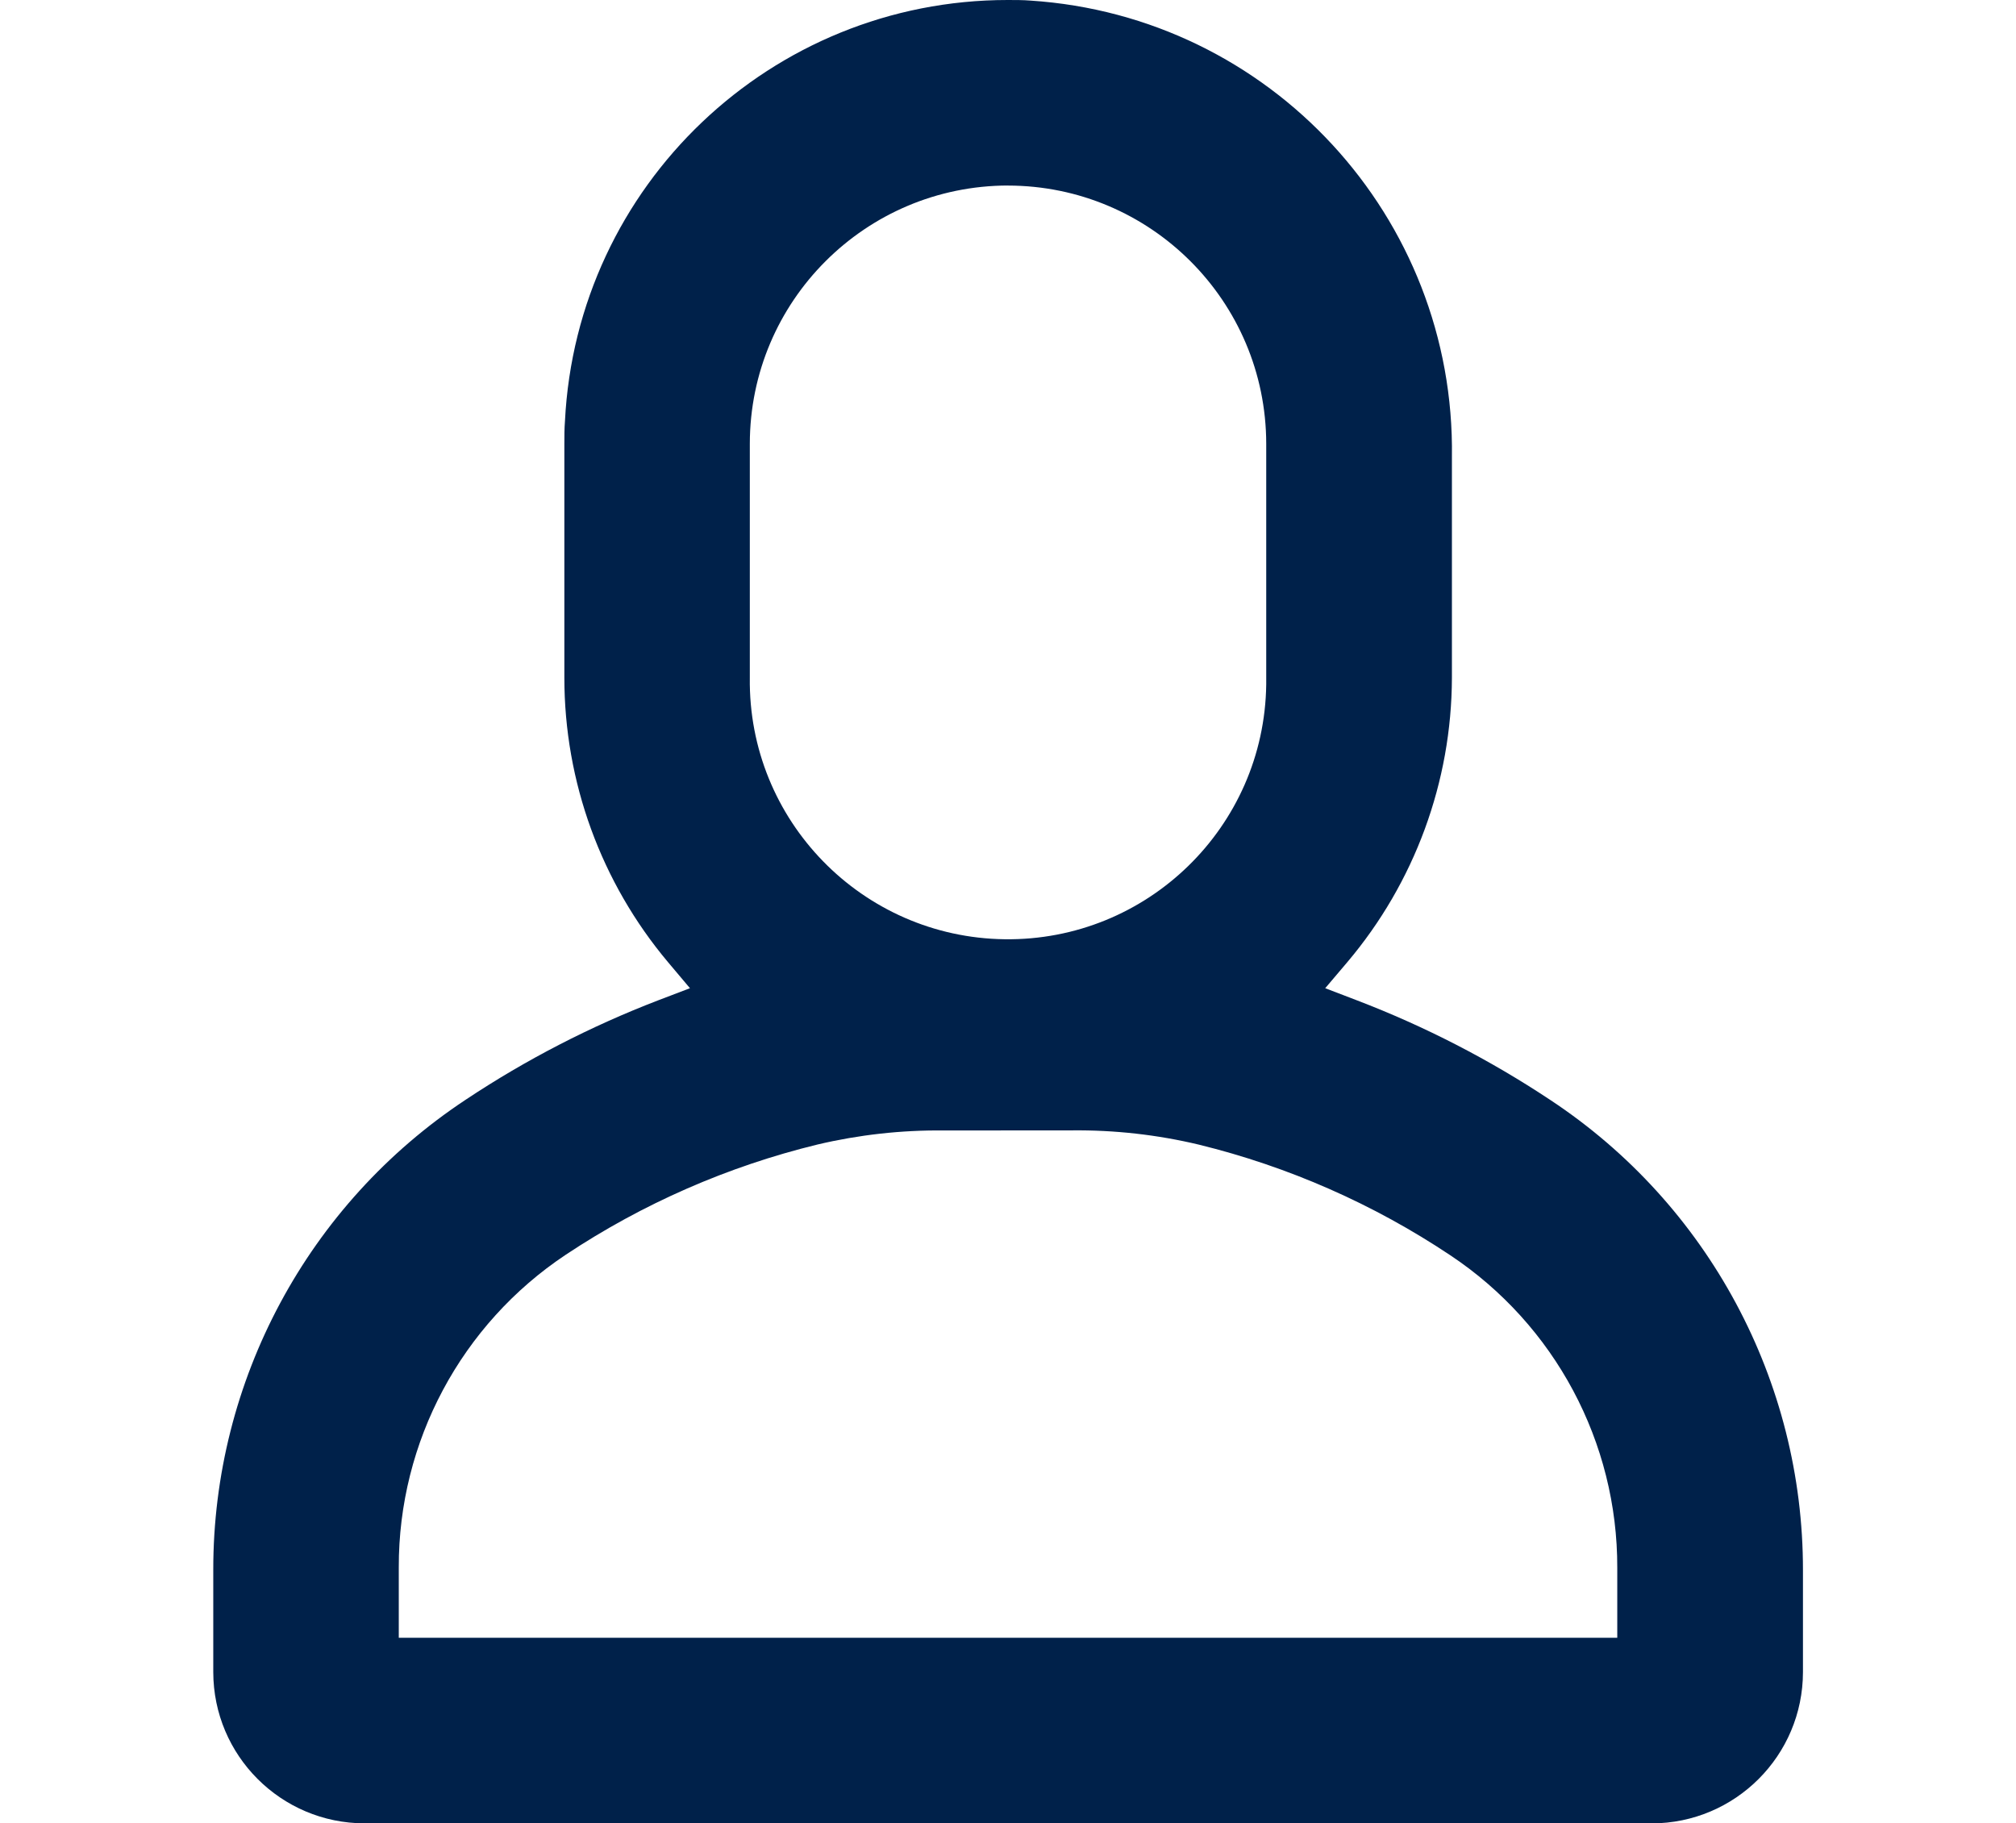
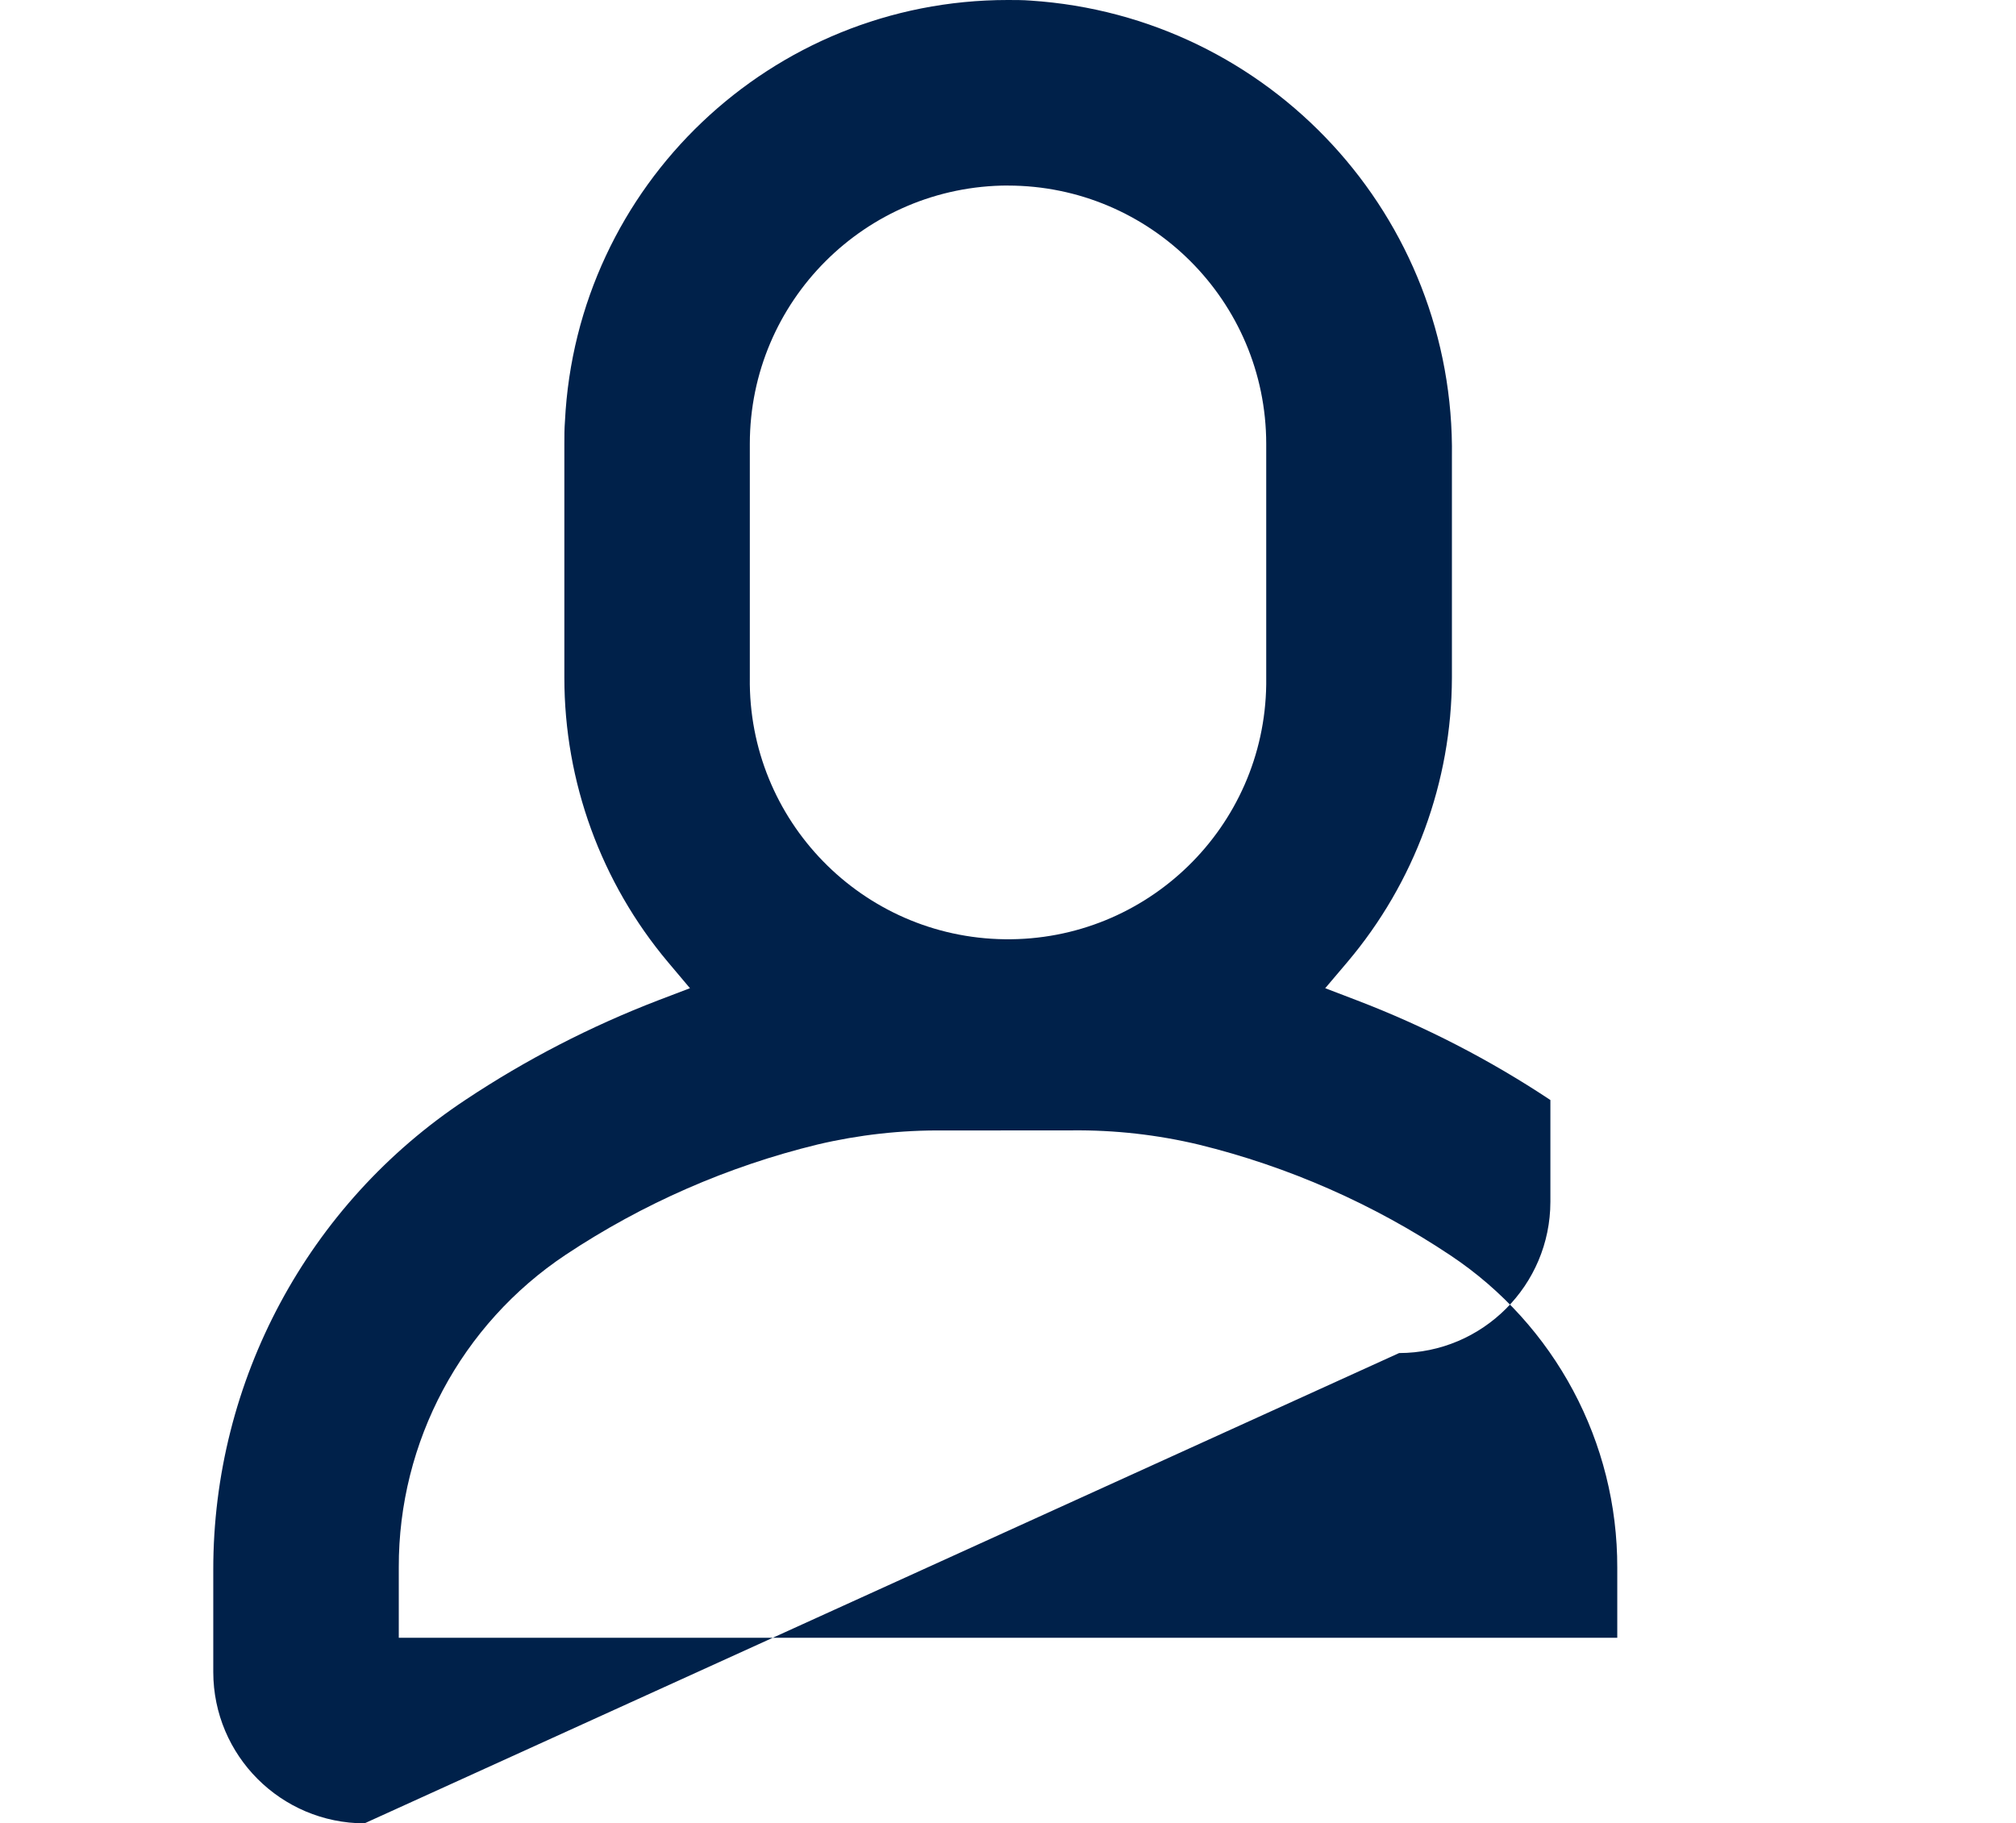
<svg xmlns="http://www.w3.org/2000/svg" version="1.1" id="Layer_1" x="0px" y="0px" width="44.22px" height="40px" viewBox="0 0 44.22 40" style="enable-background:new 0 0 44.22 40;" xml:space="preserve">
  <style type="text/css">
	.st0{fill:#00214A;}
</style>
-   <path class="st0" d="M7.996,40c-1.832-0.002-3.316-1.487-3.318-3.319v-2.239  c-0.005-4.151,2.075-8.027,5.537-10.317c1.322-0.879,2.737-1.609,4.219-2.179  l0.7-0.267l-0.481-0.571c-1.469-1.748-2.274-3.957-2.274-6.24V9.735  c0-0.165,0-0.33,0.013-0.493C12.648,4.065,16.921-0.001,22.105,0  c0.166,0,0.333,0,0.5,0.013c5.257,0.345,9.32,4.75,9.242,10.017v4.838  c-0.006,2.285-0.818,4.494-2.294,6.239l-0.485,0.572l0.7,0.268  c1.489,0.57,2.911,1.303,4.239,2.185c3.464,2.289,5.545,6.166,5.54,10.318  v2.232c-0.002,1.832-1.486,3.316-3.318,3.319L7.996,40z M20.702,24.8  c-0.932-0.01-1.863,0.094-2.77,0.308c-1.967,0.479-3.835,1.297-5.521,2.417  c-2.295,1.527-3.671,4.103-3.664,6.859v1.545h26.727v-1.533  c0.008-2.756-1.368-5.332-3.662-6.858c-1.683-1.123-3.549-1.945-5.514-2.427  c-0.913-0.218-1.849-0.323-2.788-0.313L20.702,24.8z M22.11,4.07  c-3.126,0.004-5.66,2.538-5.663,5.664v5.133  c-0.041,3.128,2.461,5.697,5.589,5.738c3.128,0.041,5.697-2.461,5.738-5.589  c0.001-0.049,0.001-0.099,0-0.149V9.734c-0.004-3.126-2.538-5.66-5.664-5.663  L22.11,4.07z" />
+   <path class="st0" d="M7.996,40c-1.832-0.002-3.316-1.487-3.318-3.319v-2.239  c-0.005-4.151,2.075-8.027,5.537-10.317c1.322-0.879,2.737-1.609,4.219-2.179  l0.7-0.267l-0.481-0.571c-1.469-1.748-2.274-3.957-2.274-6.24V9.735  c0-0.165,0-0.33,0.013-0.493C12.648,4.065,16.921-0.001,22.105,0  c0.166,0,0.333,0,0.5,0.013c5.257,0.345,9.32,4.75,9.242,10.017v4.838  c-0.006,2.285-0.818,4.494-2.294,6.239l-0.485,0.572l0.7,0.268  c1.489,0.57,2.911,1.303,4.239,2.185v2.232c-0.002,1.832-1.486,3.316-3.318,3.319L7.996,40z M20.702,24.8  c-0.932-0.01-1.863,0.094-2.77,0.308c-1.967,0.479-3.835,1.297-5.521,2.417  c-2.295,1.527-3.671,4.103-3.664,6.859v1.545h26.727v-1.533  c0.008-2.756-1.368-5.332-3.662-6.858c-1.683-1.123-3.549-1.945-5.514-2.427  c-0.913-0.218-1.849-0.323-2.788-0.313L20.702,24.8z M22.11,4.07  c-3.126,0.004-5.66,2.538-5.663,5.664v5.133  c-0.041,3.128,2.461,5.697,5.589,5.738c3.128,0.041,5.697-2.461,5.738-5.589  c0.001-0.049,0.001-0.099,0-0.149V9.734c-0.004-3.126-2.538-5.66-5.664-5.663  L22.11,4.07z" />
</svg>